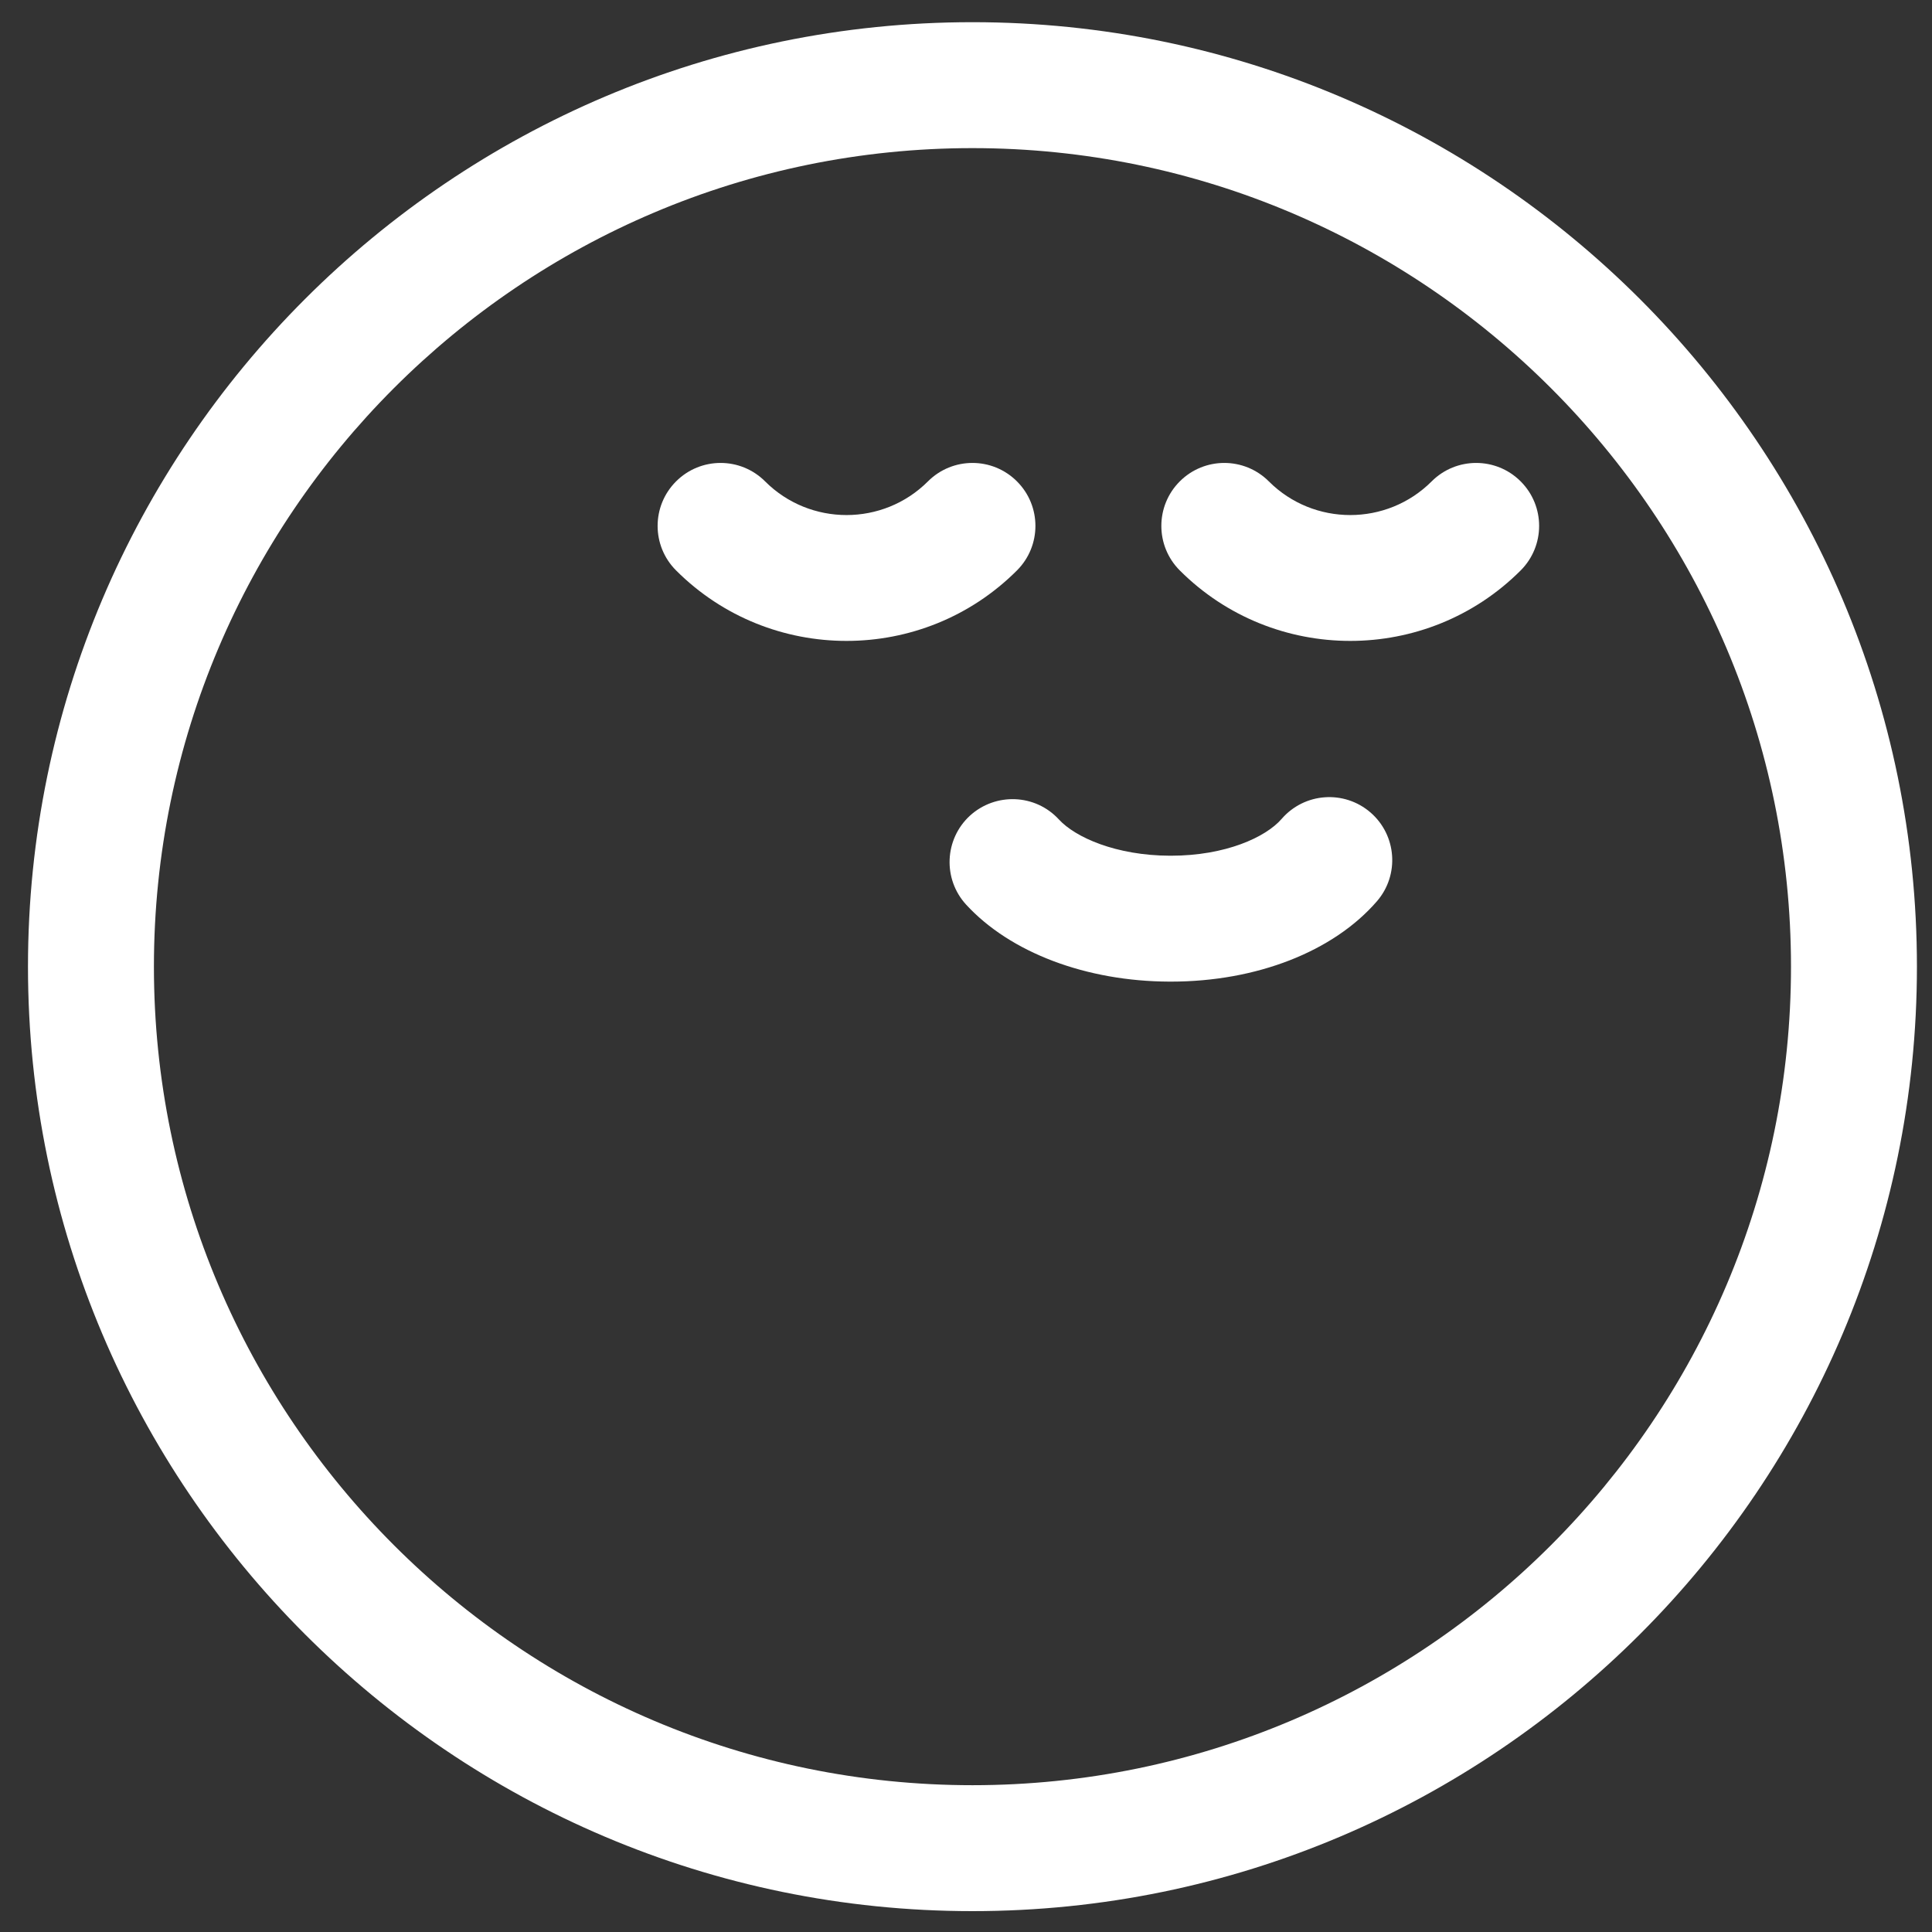
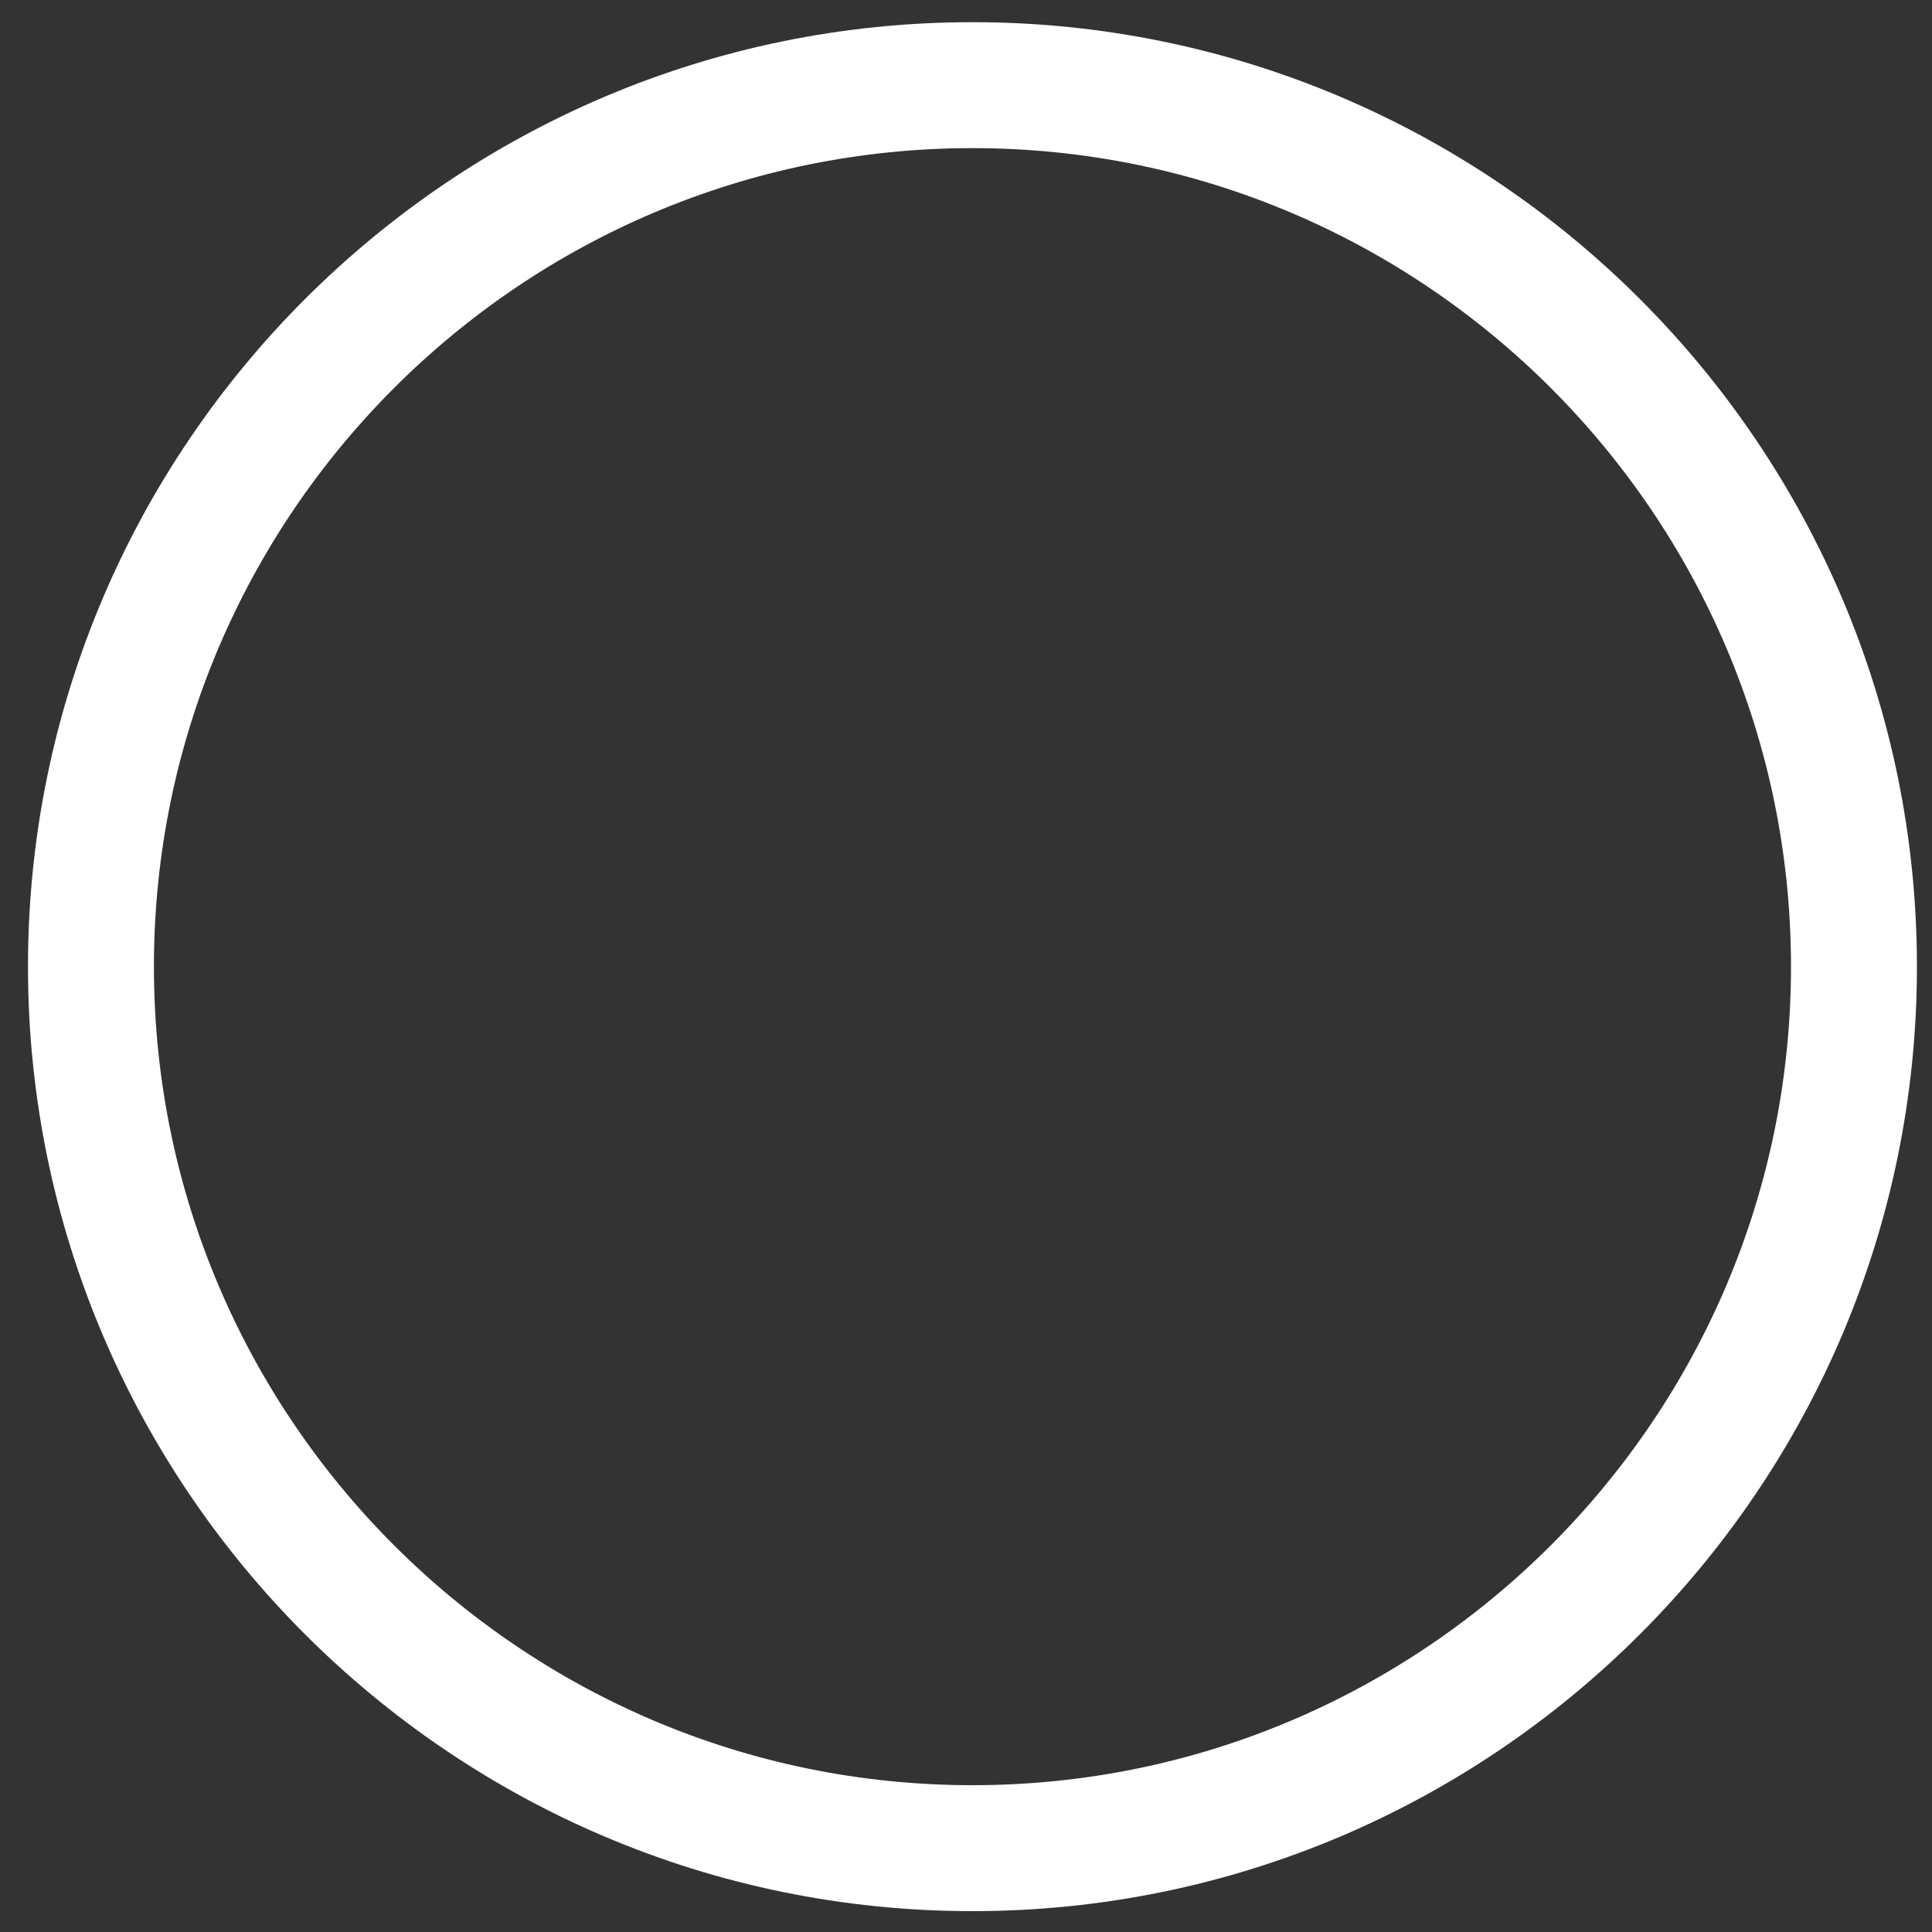
<svg xmlns="http://www.w3.org/2000/svg" fill="none" viewBox="0 0 60 60" height="60" width="60">
  <rect x="0" y="0" width="60" height="60" fill="#333333" stroke="none" />
-   <path fill="white" d="M39.802 25.432C39.309 26.002 38.056 26.575 36.363 26.575C36.353 26.575 36.343 26.575 36.332 26.575C34.661 26.569 33.397 26.006 32.885 25.449C32.154 24.654 30.918 24.606 30.122 25.332C29.328 26.063 29.274 27.3 30.006 28.096C31.373 29.583 33.733 30.477 36.319 30.485C36.334 30.485 36.349 30.485 36.364 30.485C39.019 30.485 41.408 29.554 42.762 27.989C43.468 27.172 43.377 25.937 42.561 25.231C41.744 24.527 40.512 24.613 39.802 25.432ZM31.583 14.95C30.819 14.186 29.582 14.186 28.818 14.95C27.424 16.344 25.155 16.344 23.761 14.95C22.997 14.186 21.76 14.186 20.996 14.95C20.232 15.714 20.232 16.951 20.996 17.715C22.455 19.175 24.372 19.904 26.29 19.904C28.207 19.904 30.124 19.175 31.583 17.715C32.347 16.951 32.347 15.714 31.583 14.95ZM44.461 14.95C43.067 16.344 40.799 16.344 39.405 14.95C38.641 14.186 37.403 14.186 36.639 14.95C35.876 15.714 35.876 16.951 36.639 17.715C38.098 19.175 40.016 19.904 41.933 19.904C43.85 19.904 45.767 19.175 47.226 17.715C47.99 16.951 47.99 15.714 47.226 14.95C46.462 14.186 45.225 14.186 44.461 14.95Z" />
  <path fill="white" d="M30.2 0.689C14.026 0.689 0.869 13.847 0.869 30.02C0.869 46.194 14.026 59.352 30.2 59.352C46.375 59.352 59.532 46.194 59.532 30.02C59.532 13.847 46.375 0.689 30.2 0.689ZM30.2 55.441C16.184 55.441 4.78 44.038 4.78 30.02C4.78 16.003 16.184 4.6 30.2 4.6C44.217 4.6 55.621 16.003 55.621 30.02C55.621 44.038 44.217 55.441 30.2 55.441Z" />
</svg>